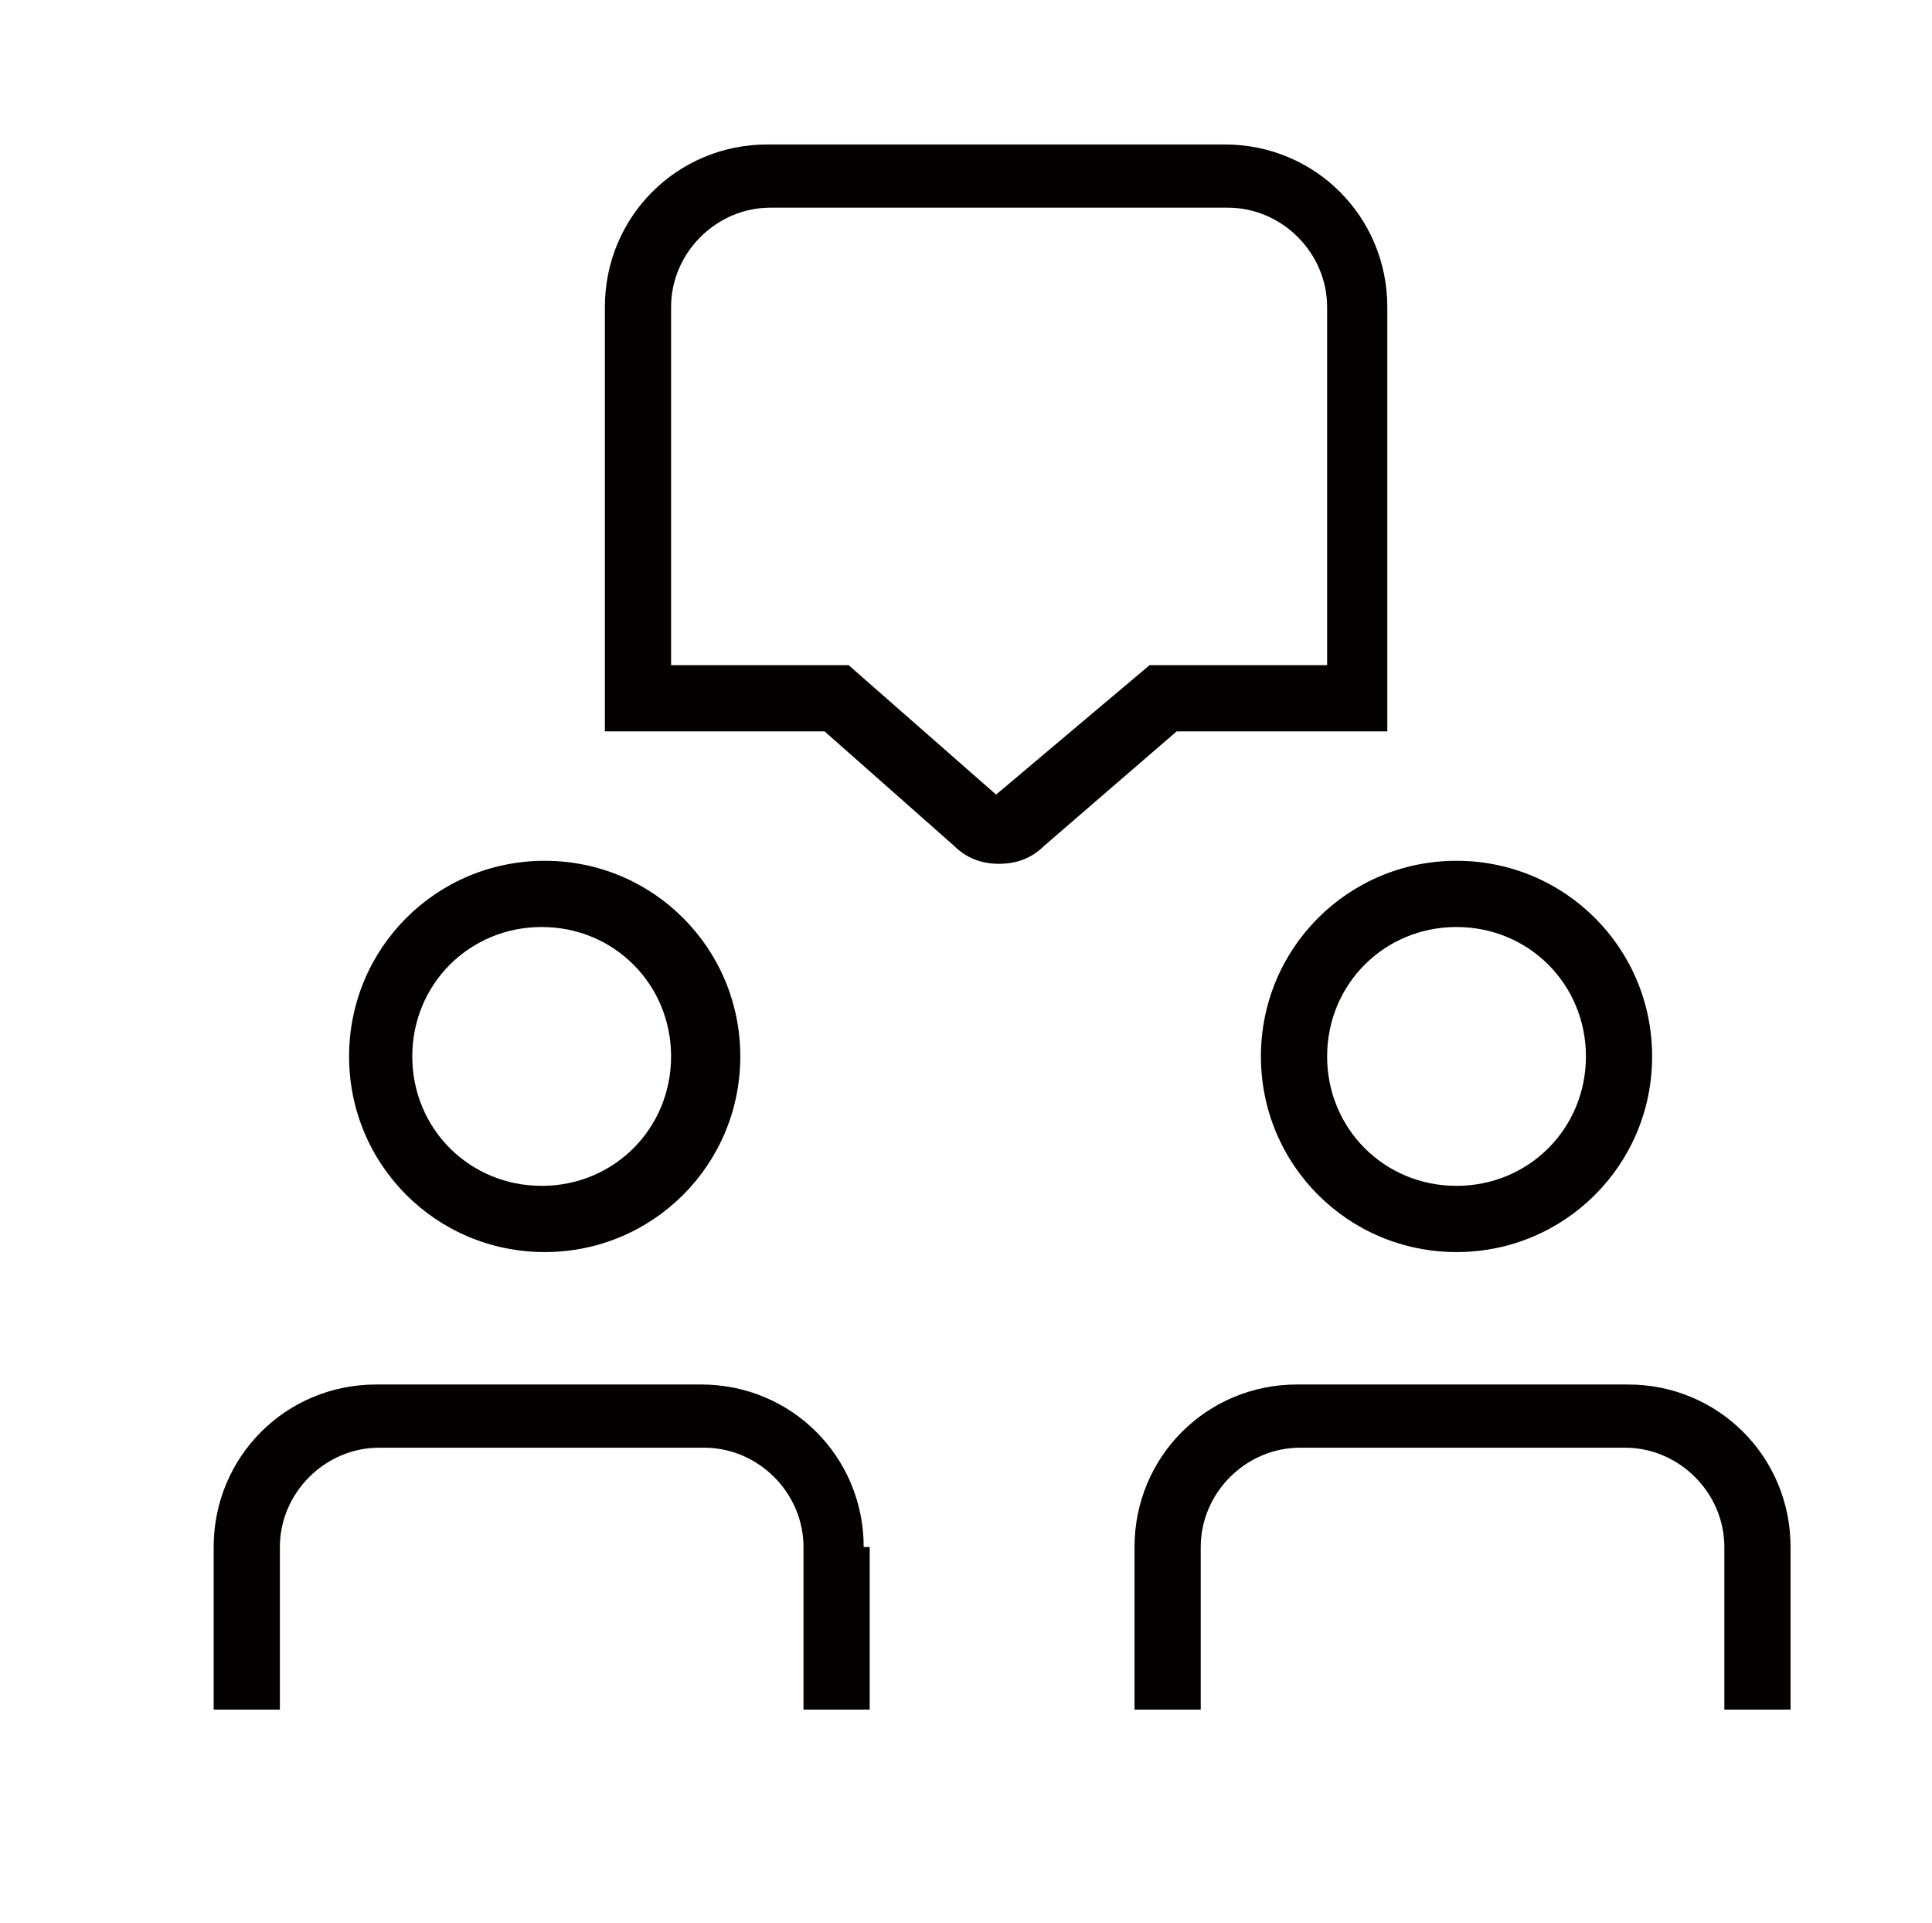
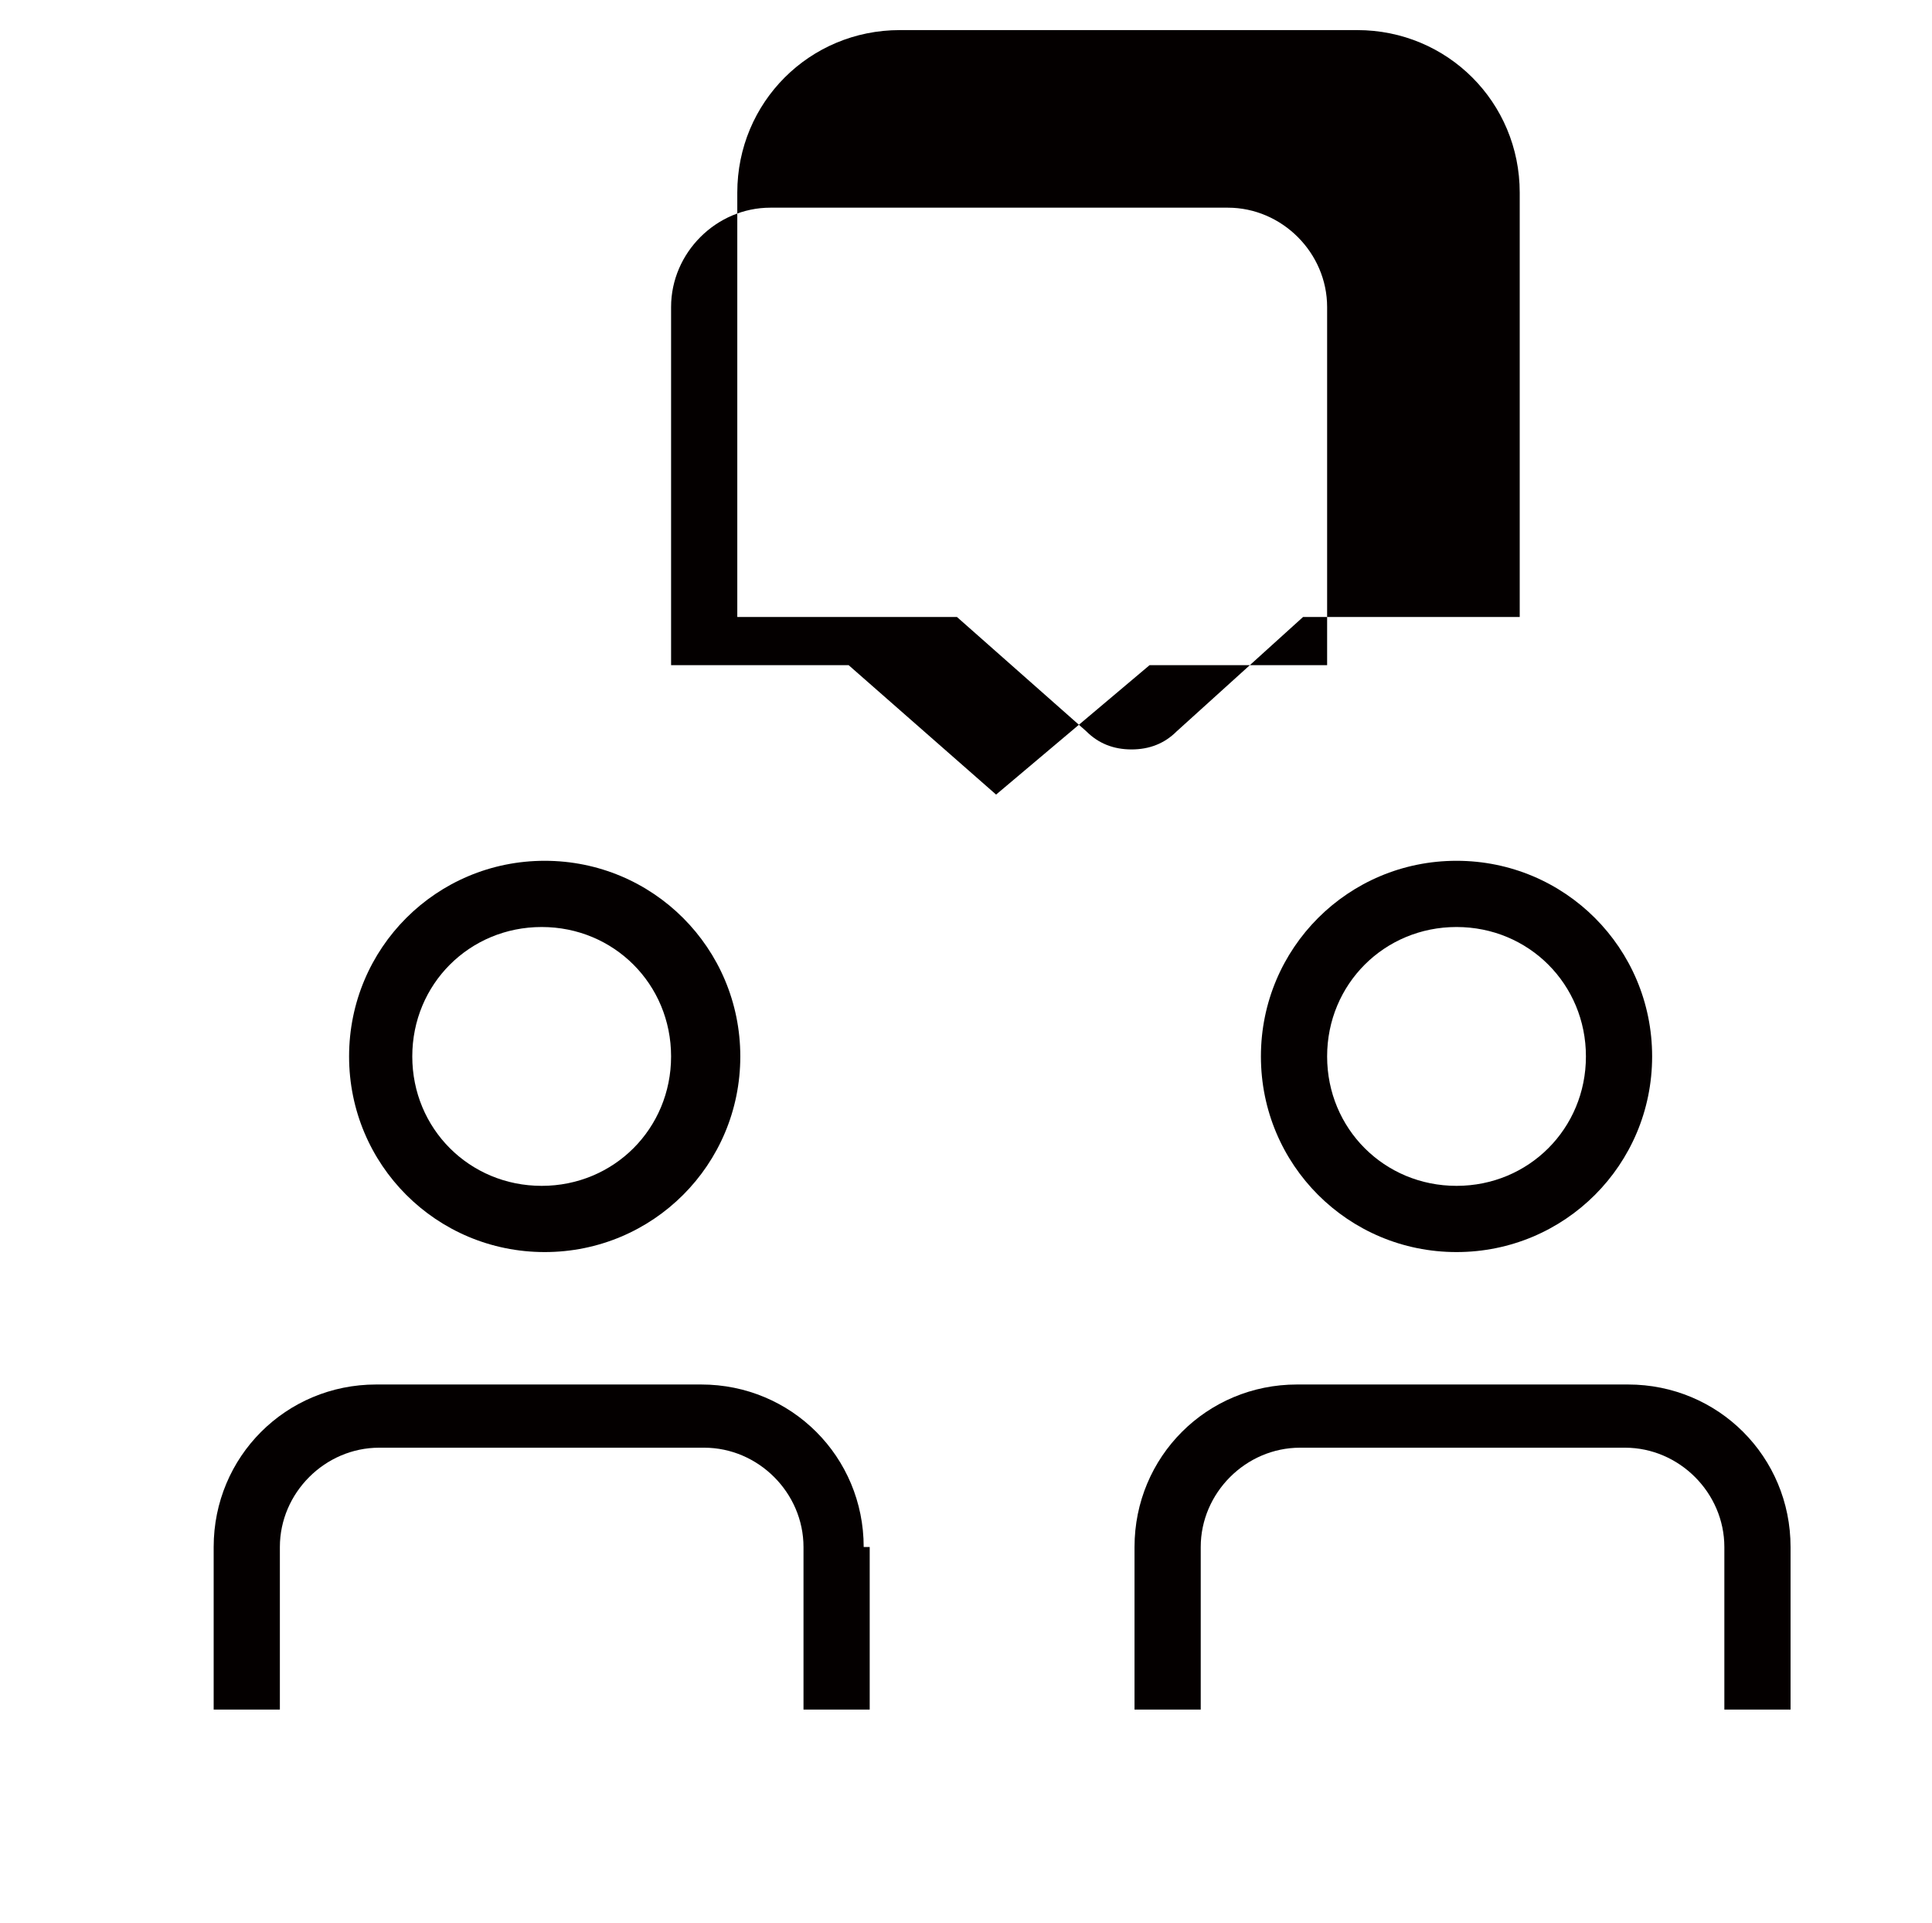
<svg xmlns="http://www.w3.org/2000/svg" version="1.1" viewBox="0 0 64.2 63.9">
  <defs>
    <style>
      .cls-1 {
        fill: #040000;
      }
    </style>
  </defs>
  <g>
    <g id="_レイヤー_1" data-name="レイヤー_1">
-       <path class="cls-1" d="M28.9,51.4v5.4h-2.2v-5.4c0-1.8-1.5-3.3-3.3-3.3h-10.8c-1.8,0-3.3,1.5-3.3,3.3v5.4h-2.2v-5.4c0-3,2.4-5.4,5.4-5.4h10.8c3,0,5.4,2.4,5.4,5.4ZM11.6,35.1c0-3.6,2.9-6.5,6.5-6.5s6.5,2.9,6.5,6.5-2.9,6.5-6.5,6.5-6.5-2.9-6.5-6.5ZM13.7,35.1c0,2.4,1.9,4.3,4.3,4.3s4.3-1.9,4.3-4.3-1.9-4.3-4.3-4.3-4.3,1.9-4.3,4.3ZM39.1,24.3l-4.4,3.8c-.4.4-.9.6-1.5.6s-1.1-.2-1.5-.6l-4.3-3.8h-7.3v-14.1c0-3,2.4-5.4,5.4-5.4h15.2c3,0,5.4,2.4,5.4,5.4v14.1h-7.2,0ZM38.3,22.1h5.8v-11.9c0-1.8-1.5-3.3-3.3-3.3h-15.2c-1.8,0-3.3,1.5-3.3,3.3v11.9h5.9l4.9,4.3,5.1-4.3h0ZM53.9,46h-10.8c-3,0-5.4,2.4-5.4,5.4v5.4h2.2v-5.4c0-1.8,1.5-3.3,3.3-3.3h10.8c1.8,0,3.3,1.5,3.3,3.3v5.4h2.2v-5.4c0-3-2.4-5.4-5.4-5.4ZM48.4,28.6c3.6,0,6.5,2.9,6.5,6.5s-2.9,6.5-6.5,6.5-6.5-2.9-6.5-6.5,2.9-6.5,6.5-6.5ZM44.1,35.1c0,2.4,1.9,4.3,4.3,4.3s4.3-1.9,4.3-4.3-1.9-4.3-4.3-4.3-4.3,1.9-4.3,4.3Z" />
+       <path class="cls-1" d="M28.9,51.4v5.4h-2.2v-5.4c0-1.8-1.5-3.3-3.3-3.3h-10.8c-1.8,0-3.3,1.5-3.3,3.3v5.4h-2.2v-5.4c0-3,2.4-5.4,5.4-5.4h10.8c3,0,5.4,2.4,5.4,5.4ZM11.6,35.1c0-3.6,2.9-6.5,6.5-6.5s6.5,2.9,6.5,6.5-2.9,6.5-6.5,6.5-6.5-2.9-6.5-6.5ZM13.7,35.1c0,2.4,1.9,4.3,4.3,4.3s4.3-1.9,4.3-4.3-1.9-4.3-4.3-4.3-4.3,1.9-4.3,4.3ZM39.1,24.3c-.4.4-.9.6-1.5.6s-1.1-.2-1.5-.6l-4.3-3.8h-7.3v-14.1c0-3,2.4-5.4,5.4-5.4h15.2c3,0,5.4,2.4,5.4,5.4v14.1h-7.2,0ZM38.3,22.1h5.8v-11.9c0-1.8-1.5-3.3-3.3-3.3h-15.2c-1.8,0-3.3,1.5-3.3,3.3v11.9h5.9l4.9,4.3,5.1-4.3h0ZM53.9,46h-10.8c-3,0-5.4,2.4-5.4,5.4v5.4h2.2v-5.4c0-1.8,1.5-3.3,3.3-3.3h10.8c1.8,0,3.3,1.5,3.3,3.3v5.4h2.2v-5.4c0-3-2.4-5.4-5.4-5.4ZM48.4,28.6c3.6,0,6.5,2.9,6.5,6.5s-2.9,6.5-6.5,6.5-6.5-2.9-6.5-6.5,2.9-6.5,6.5-6.5ZM44.1,35.1c0,2.4,1.9,4.3,4.3,4.3s4.3-1.9,4.3-4.3-1.9-4.3-4.3-4.3-4.3,1.9-4.3,4.3Z" />
    </g>
  </g>
</svg>